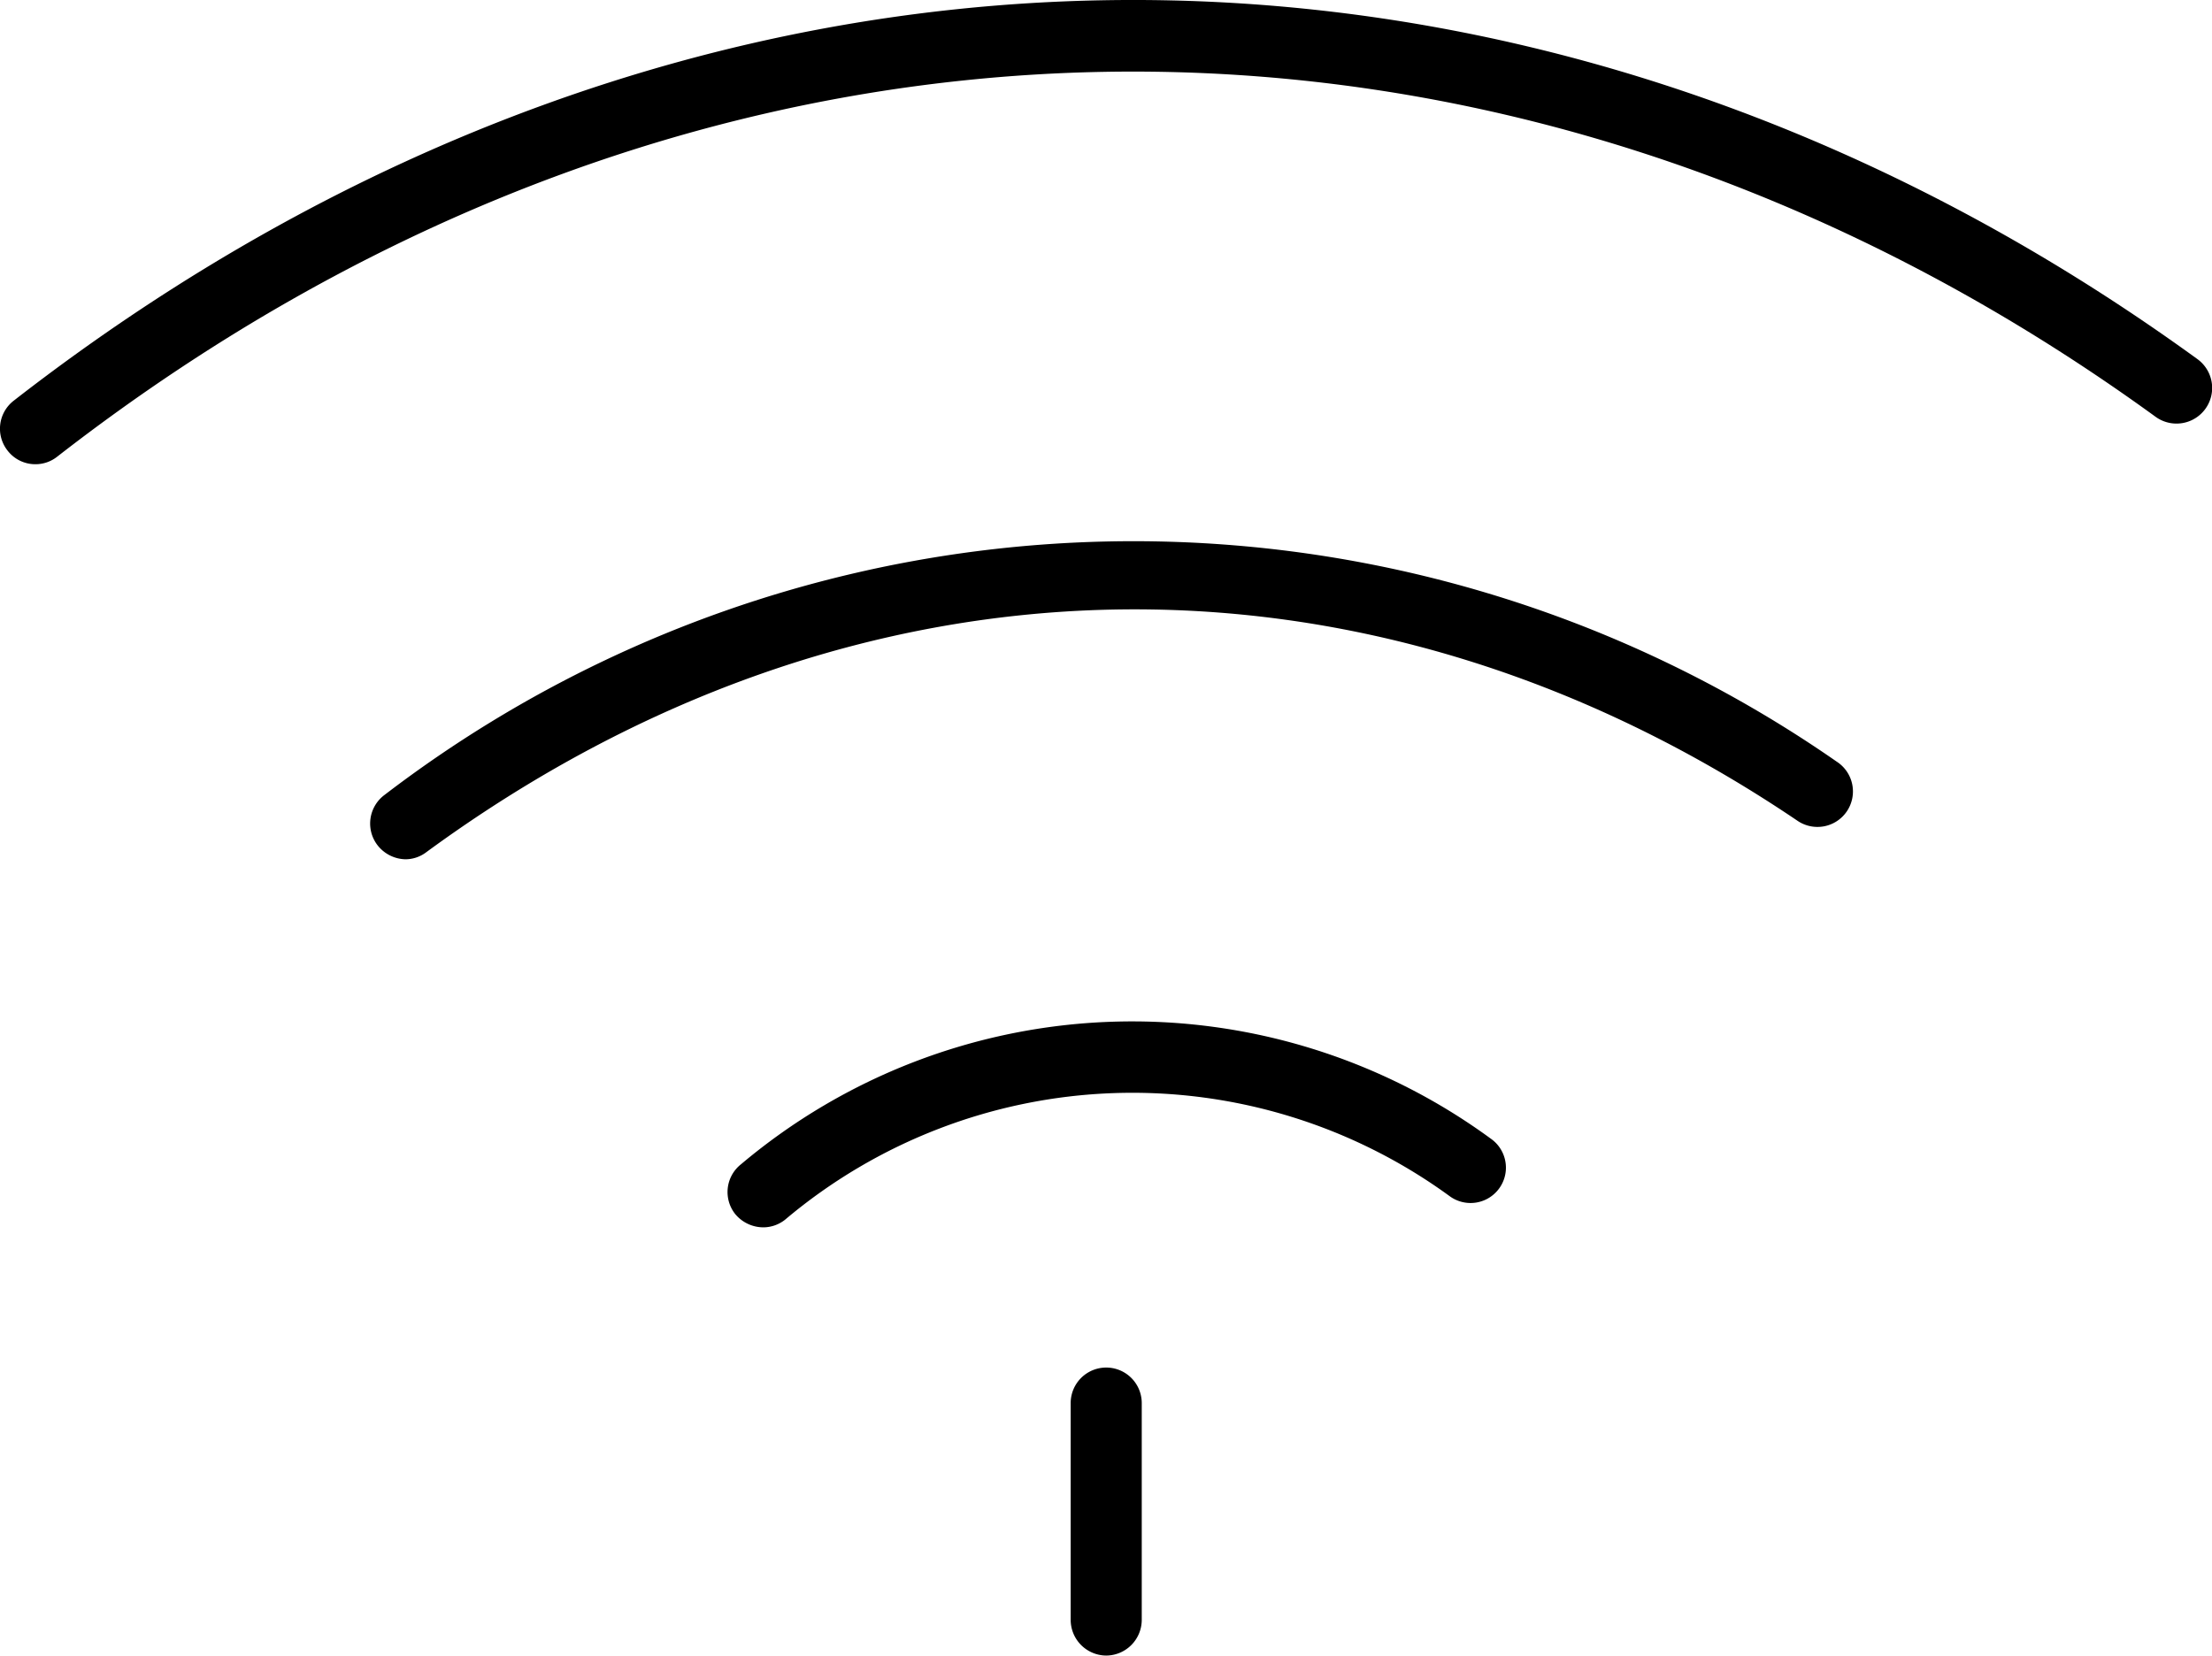
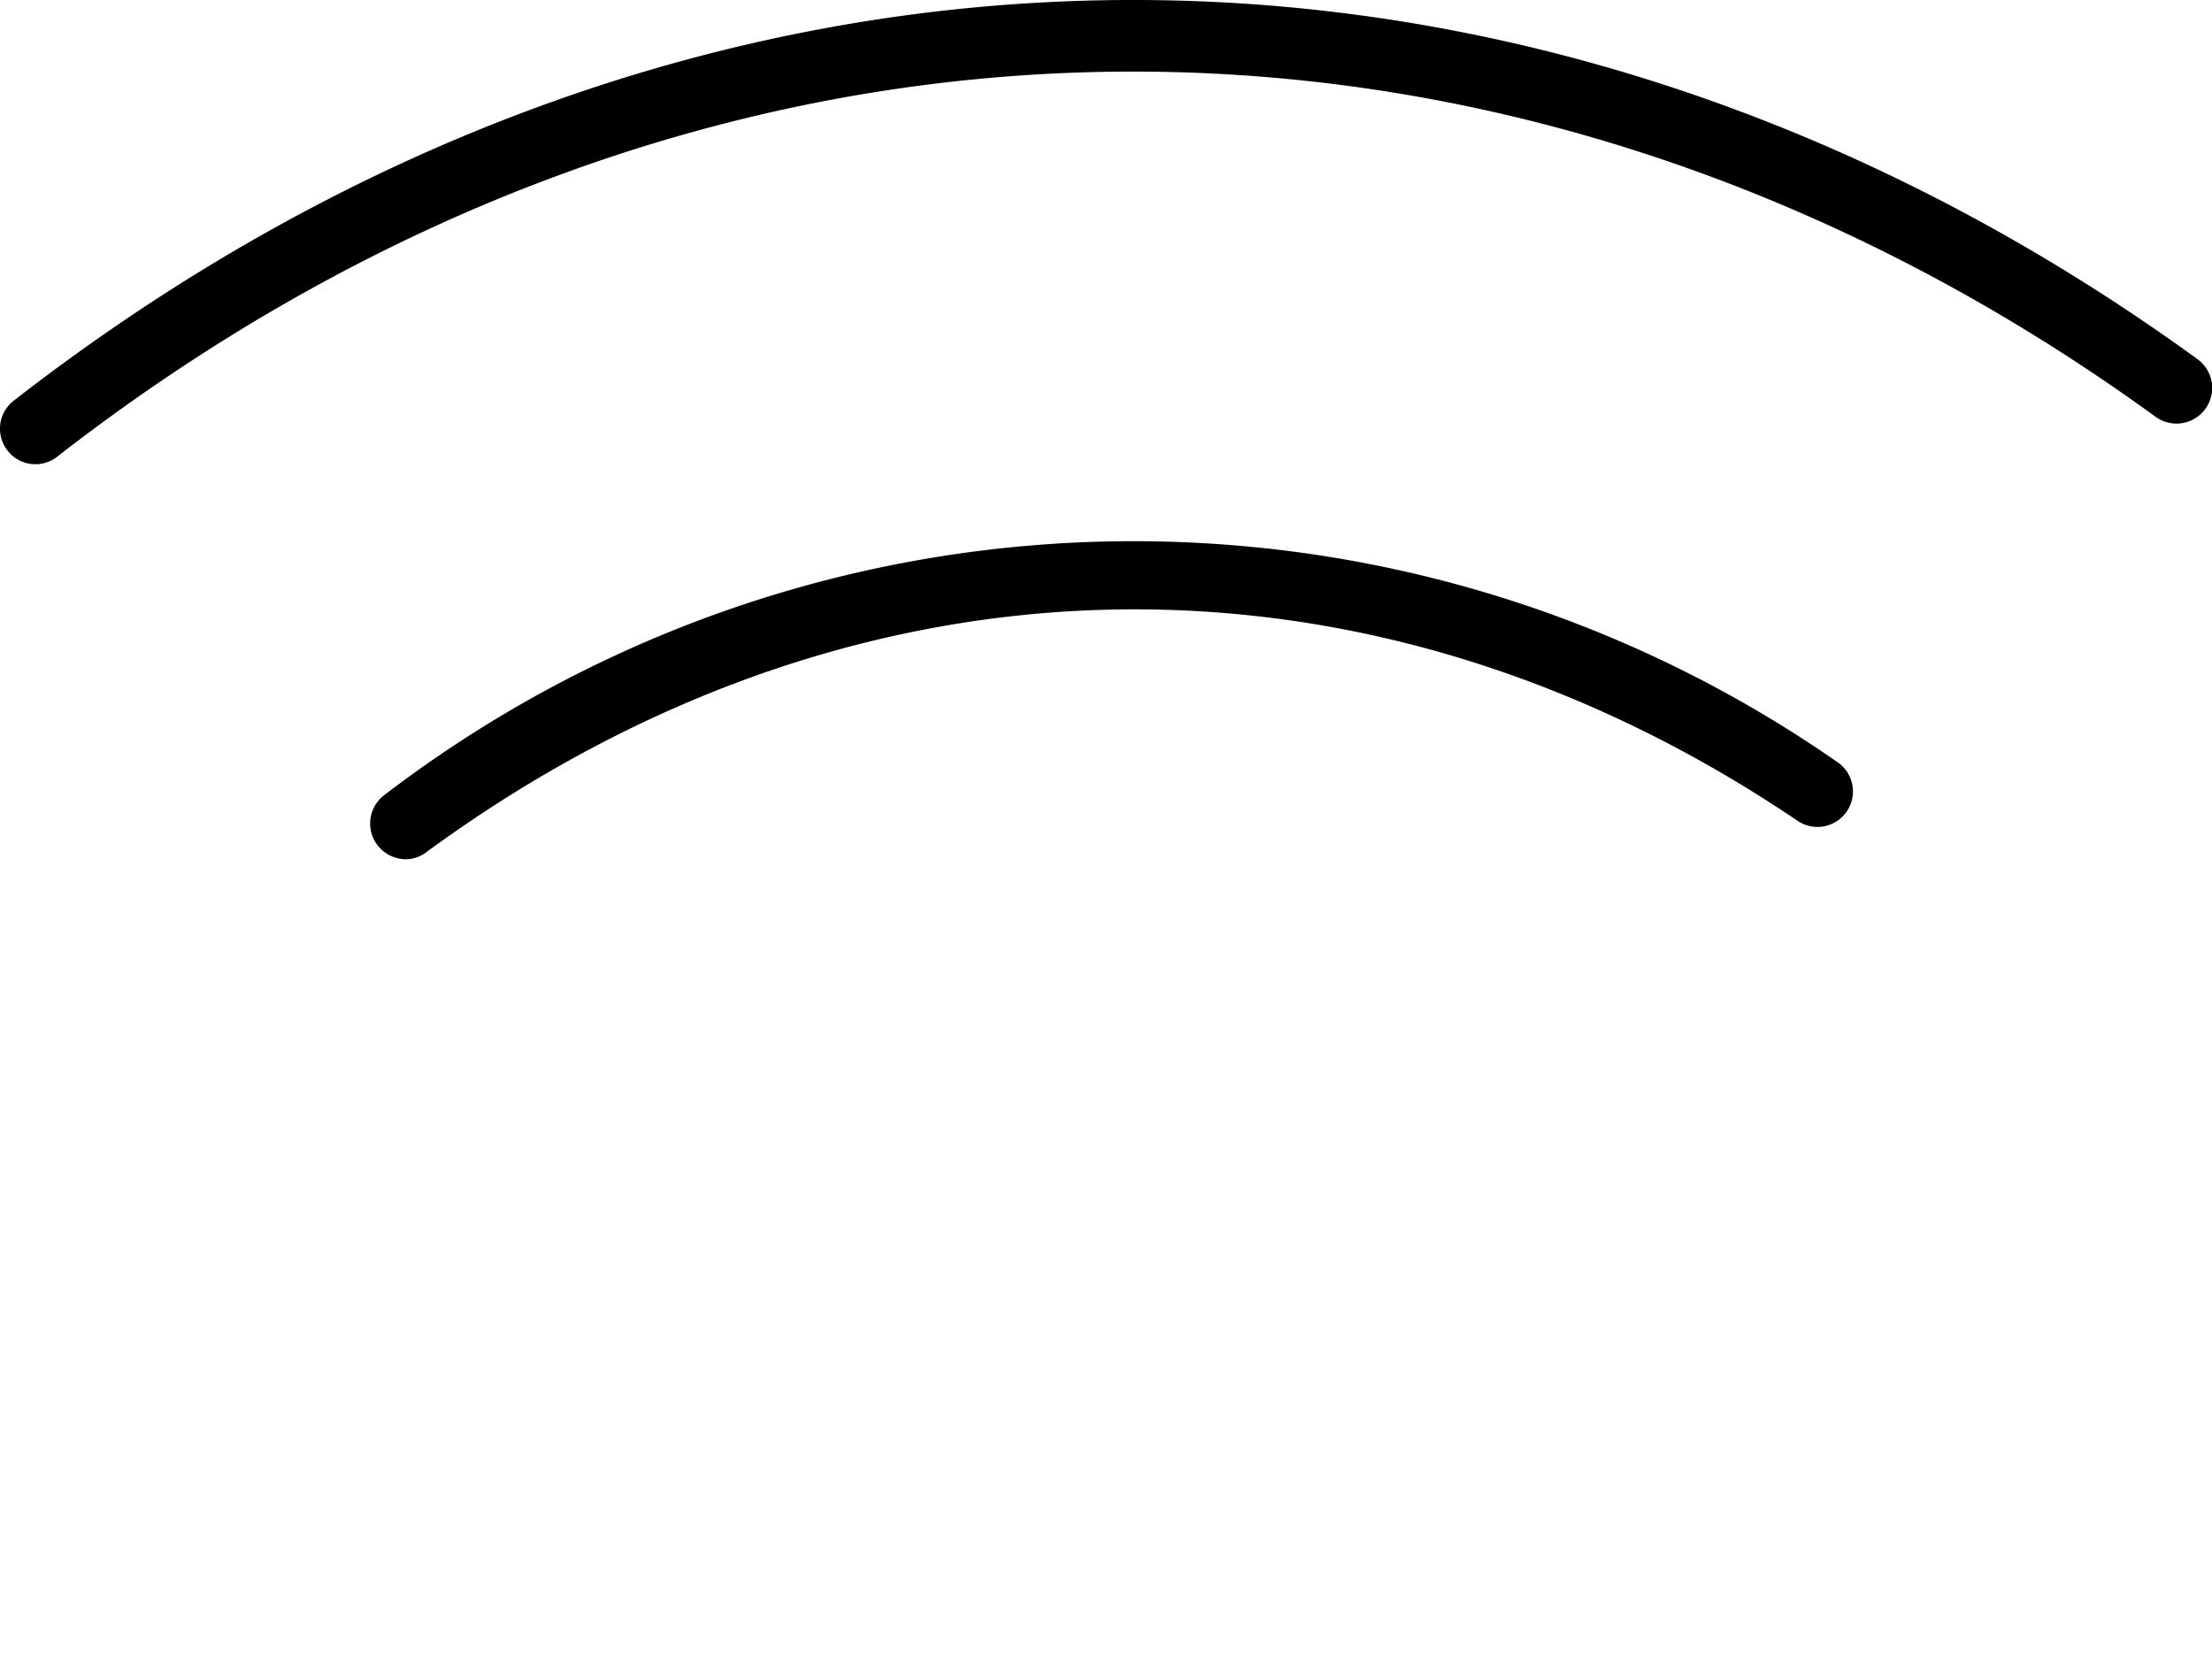
<svg xmlns="http://www.w3.org/2000/svg" width="46.687" height="34.95" viewBox="0 0 46.687 34.95">
  <g id="ikona-int-stacjonarny-czarna" transform="translate(-0.002 0)">
    <g id="Group_2" data-name="Group 2">
      <g id="Group_1" data-name="Group 1">
        <path id="Path_1" data-name="Path 1" d="M.75,9.8a.738.738,0,0,1-.59-.29A.747.747,0,0,1,.29,8.46C14.38-2.5,32.04-2.83,46.38,7.58A.752.752,0,0,1,45.5,8.8C31.72-1.21,14.75-.89,1.21,9.64A.736.736,0,0,1,.75,9.8Z" />
-         <path id="Path_2" data-name="Path 2" d="M16.11,25.91a.774.774,0,0,1-.59-.28.747.747,0,0,1,.12-1.05,12.809,12.809,0,0,1,15.83-.54.746.746,0,1,1-.86,1.22,11.367,11.367,0,0,0-14.04.49.743.743,0,0,1-.47.16Z" />
        <path id="Path_3" data-name="Path 3" d="M8.57,18.14a.767.767,0,0,1-.61-.31.752.752,0,0,1,.16-1.05,26,26,0,0,1,30.65-.7.749.749,0,1,1-.84,1.24C28.8,11.15,17.99,11.4,9,17.99a.731.731,0,0,1-.44.15Z" />
      </g>
-       <path id="Path_4" data-name="Path 4" d="M23.35,34.95a.755.755,0,0,1-.75-.75V29.62a.75.75,0,0,1,1.5,0V34.2A.755.755,0,0,1,23.35,34.95Z" />
    </g>
  </g>
</svg>